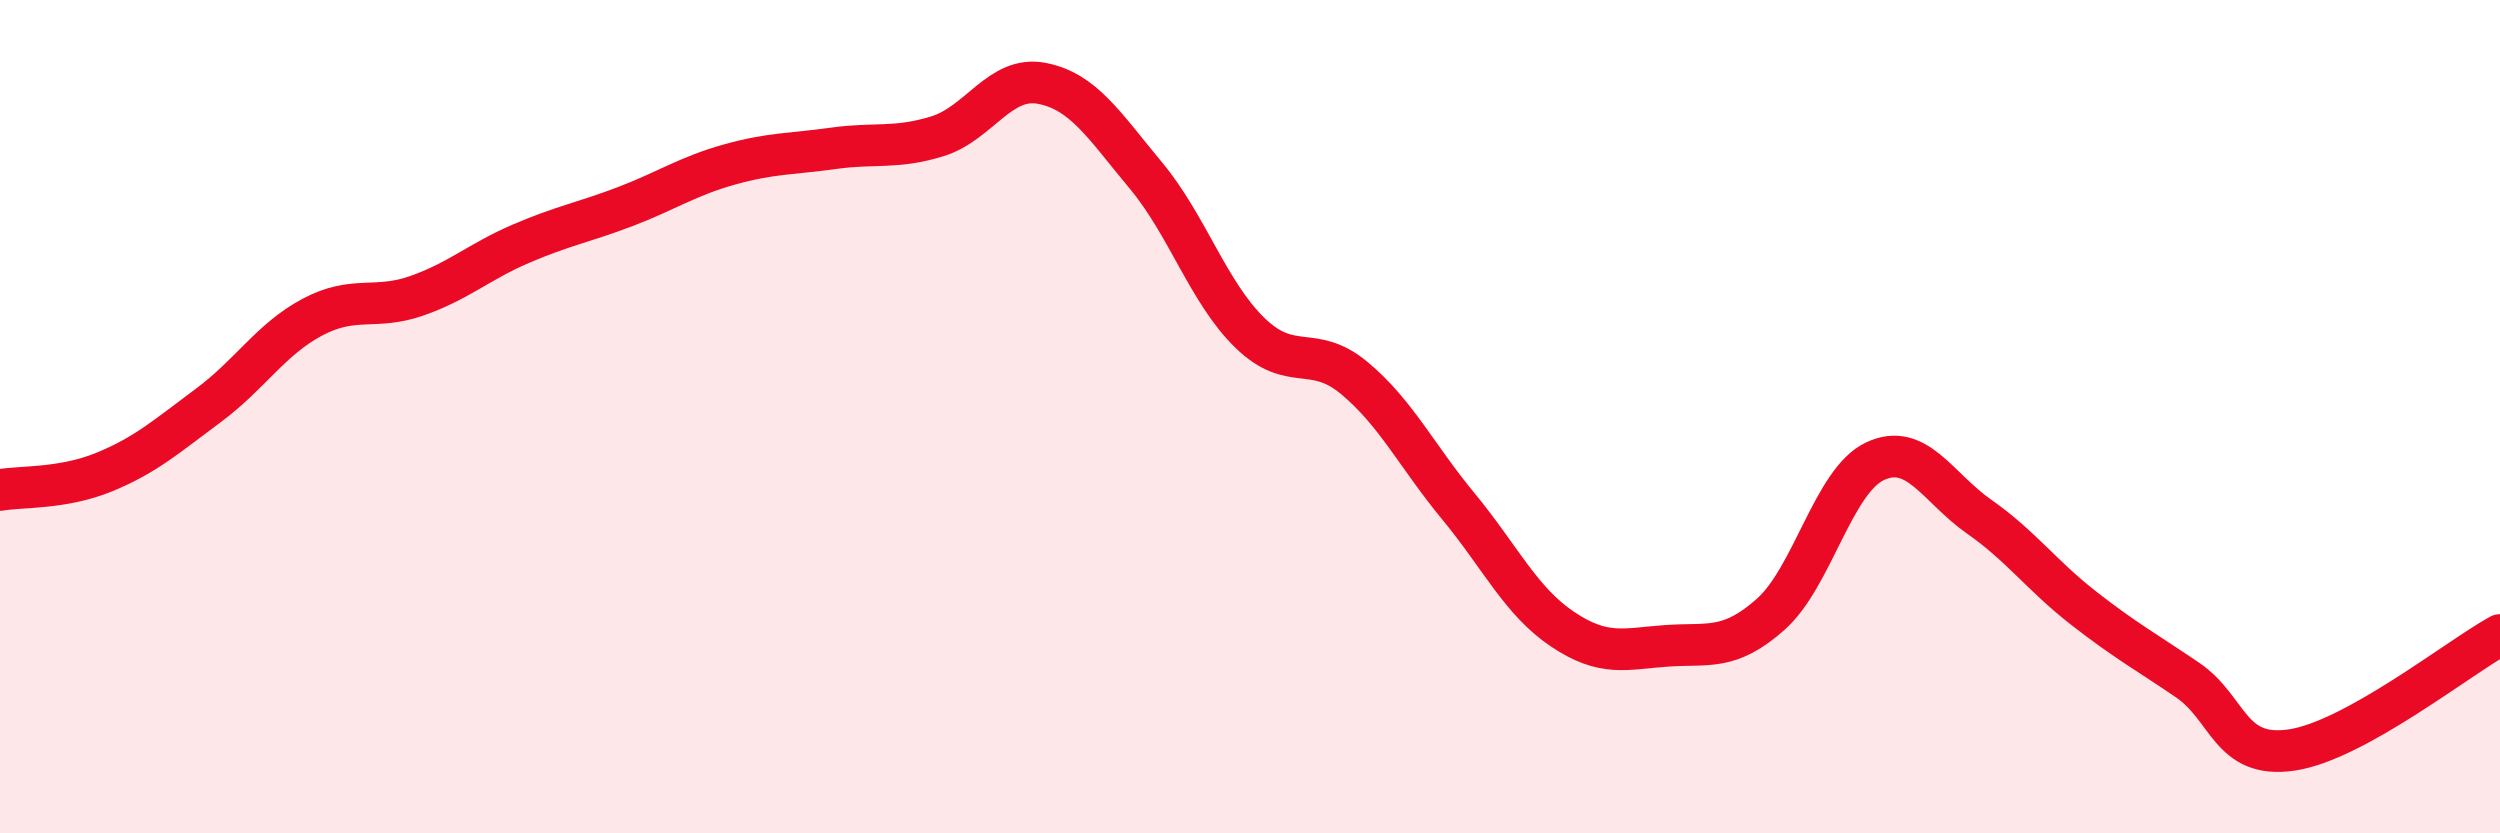
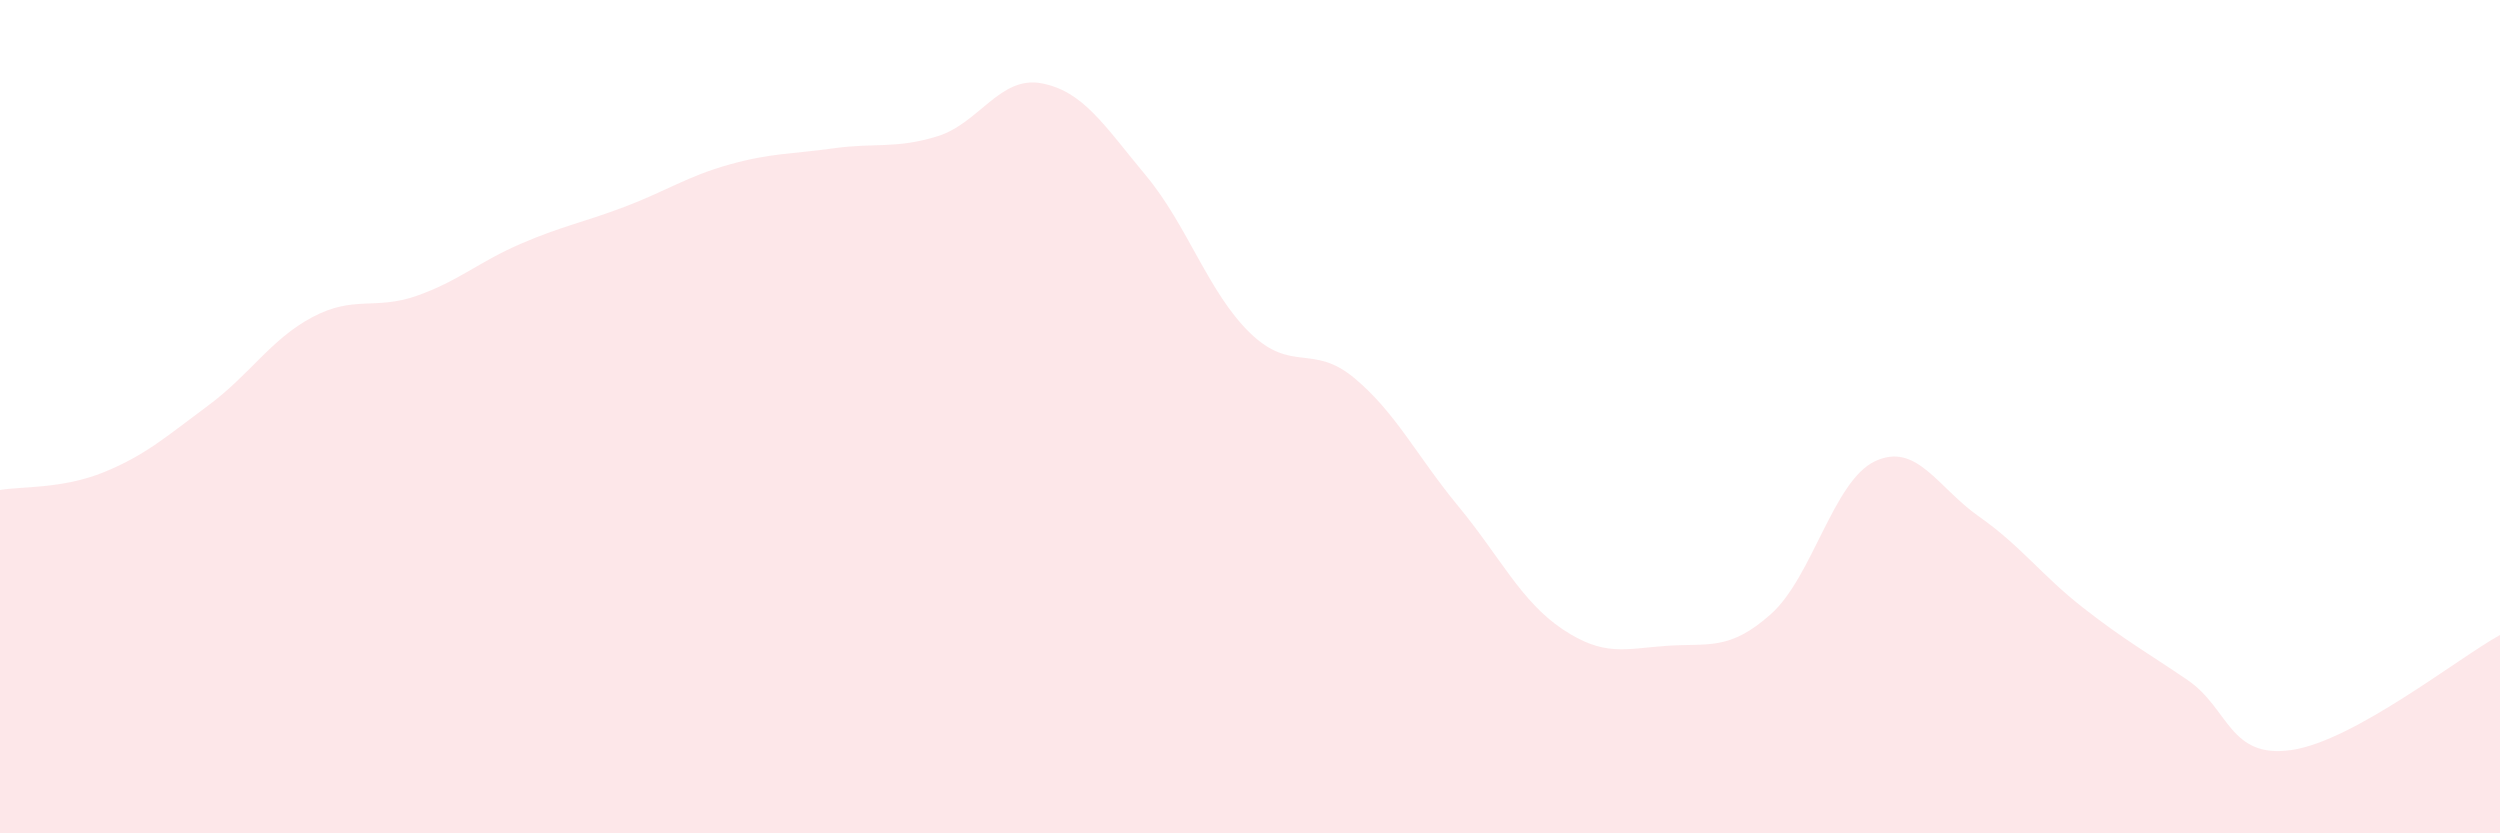
<svg xmlns="http://www.w3.org/2000/svg" width="60" height="20" viewBox="0 0 60 20">
  <path d="M 0,11.76 C 0.5,11.67 1.5,11.74 2.5,11.33 C 3.5,10.92 4,10.47 5,9.73 C 6,8.99 6.5,8.14 7.5,7.61 C 8.5,7.08 9,7.45 10,7.1 C 11,6.75 11.5,6.28 12.5,5.85 C 13.5,5.42 14,5.34 15,4.96 C 16,4.58 16.5,4.23 17.5,3.95 C 18.5,3.67 19,3.7 20,3.56 C 21,3.42 21.5,3.58 22.5,3.27 C 23.5,2.96 24,1.81 25,2 C 26,2.19 26.5,3.01 27.5,4.21 C 28.5,5.41 29,7.02 30,7.99 C 31,8.96 31.5,8.24 32.5,9.07 C 33.5,9.9 34,10.94 35,12.15 C 36,13.36 36.5,14.43 37.5,15.1 C 38.5,15.77 39,15.57 40,15.5 C 41,15.43 41.5,15.63 42.5,14.74 C 43.5,13.85 44,11.54 45,11.07 C 46,10.6 46.5,11.7 47.5,12.4 C 48.5,13.1 49,13.81 50,14.59 C 51,15.37 51.5,15.64 52.5,16.32 C 53.5,17 53.5,18.22 55,18 C 56.5,17.78 59,15.79 60,15.24L60 20L0 20Z" fill="#EB0A25" opacity="0.1" stroke-linecap="round" stroke-linejoin="round" />
-   <path d="M 0,11.76 C 0.5,11.67 1.5,11.74 2.5,11.33 C 3.5,10.92 4,10.47 5,9.73 C 6,8.99 6.5,8.14 7.5,7.61 C 8.5,7.08 9,7.45 10,7.1 C 11,6.75 11.5,6.28 12.5,5.85 C 13.5,5.42 14,5.34 15,4.96 C 16,4.58 16.5,4.23 17.5,3.95 C 18.5,3.67 19,3.7 20,3.56 C 21,3.42 21.5,3.58 22.5,3.27 C 23.5,2.96 24,1.81 25,2 C 26,2.19 26.5,3.01 27.5,4.21 C 28.5,5.41 29,7.02 30,7.99 C 31,8.96 31.5,8.24 32.5,9.07 C 33.5,9.9 34,10.94 35,12.15 C 36,13.36 36.5,14.43 37.5,15.1 C 38.5,15.77 39,15.57 40,15.5 C 41,15.43 41.5,15.63 42.5,14.74 C 43.5,13.85 44,11.54 45,11.07 C 46,10.6 46.5,11.7 47.5,12.4 C 48.5,13.1 49,13.81 50,14.59 C 51,15.37 51.5,15.64 52.5,16.32 C 53.5,17 53.5,18.22 55,18 C 56.5,17.78 59,15.79 60,15.24" stroke="#EB0A25" stroke-width="1" fill="none" stroke-linecap="round" stroke-linejoin="round" />
</svg>